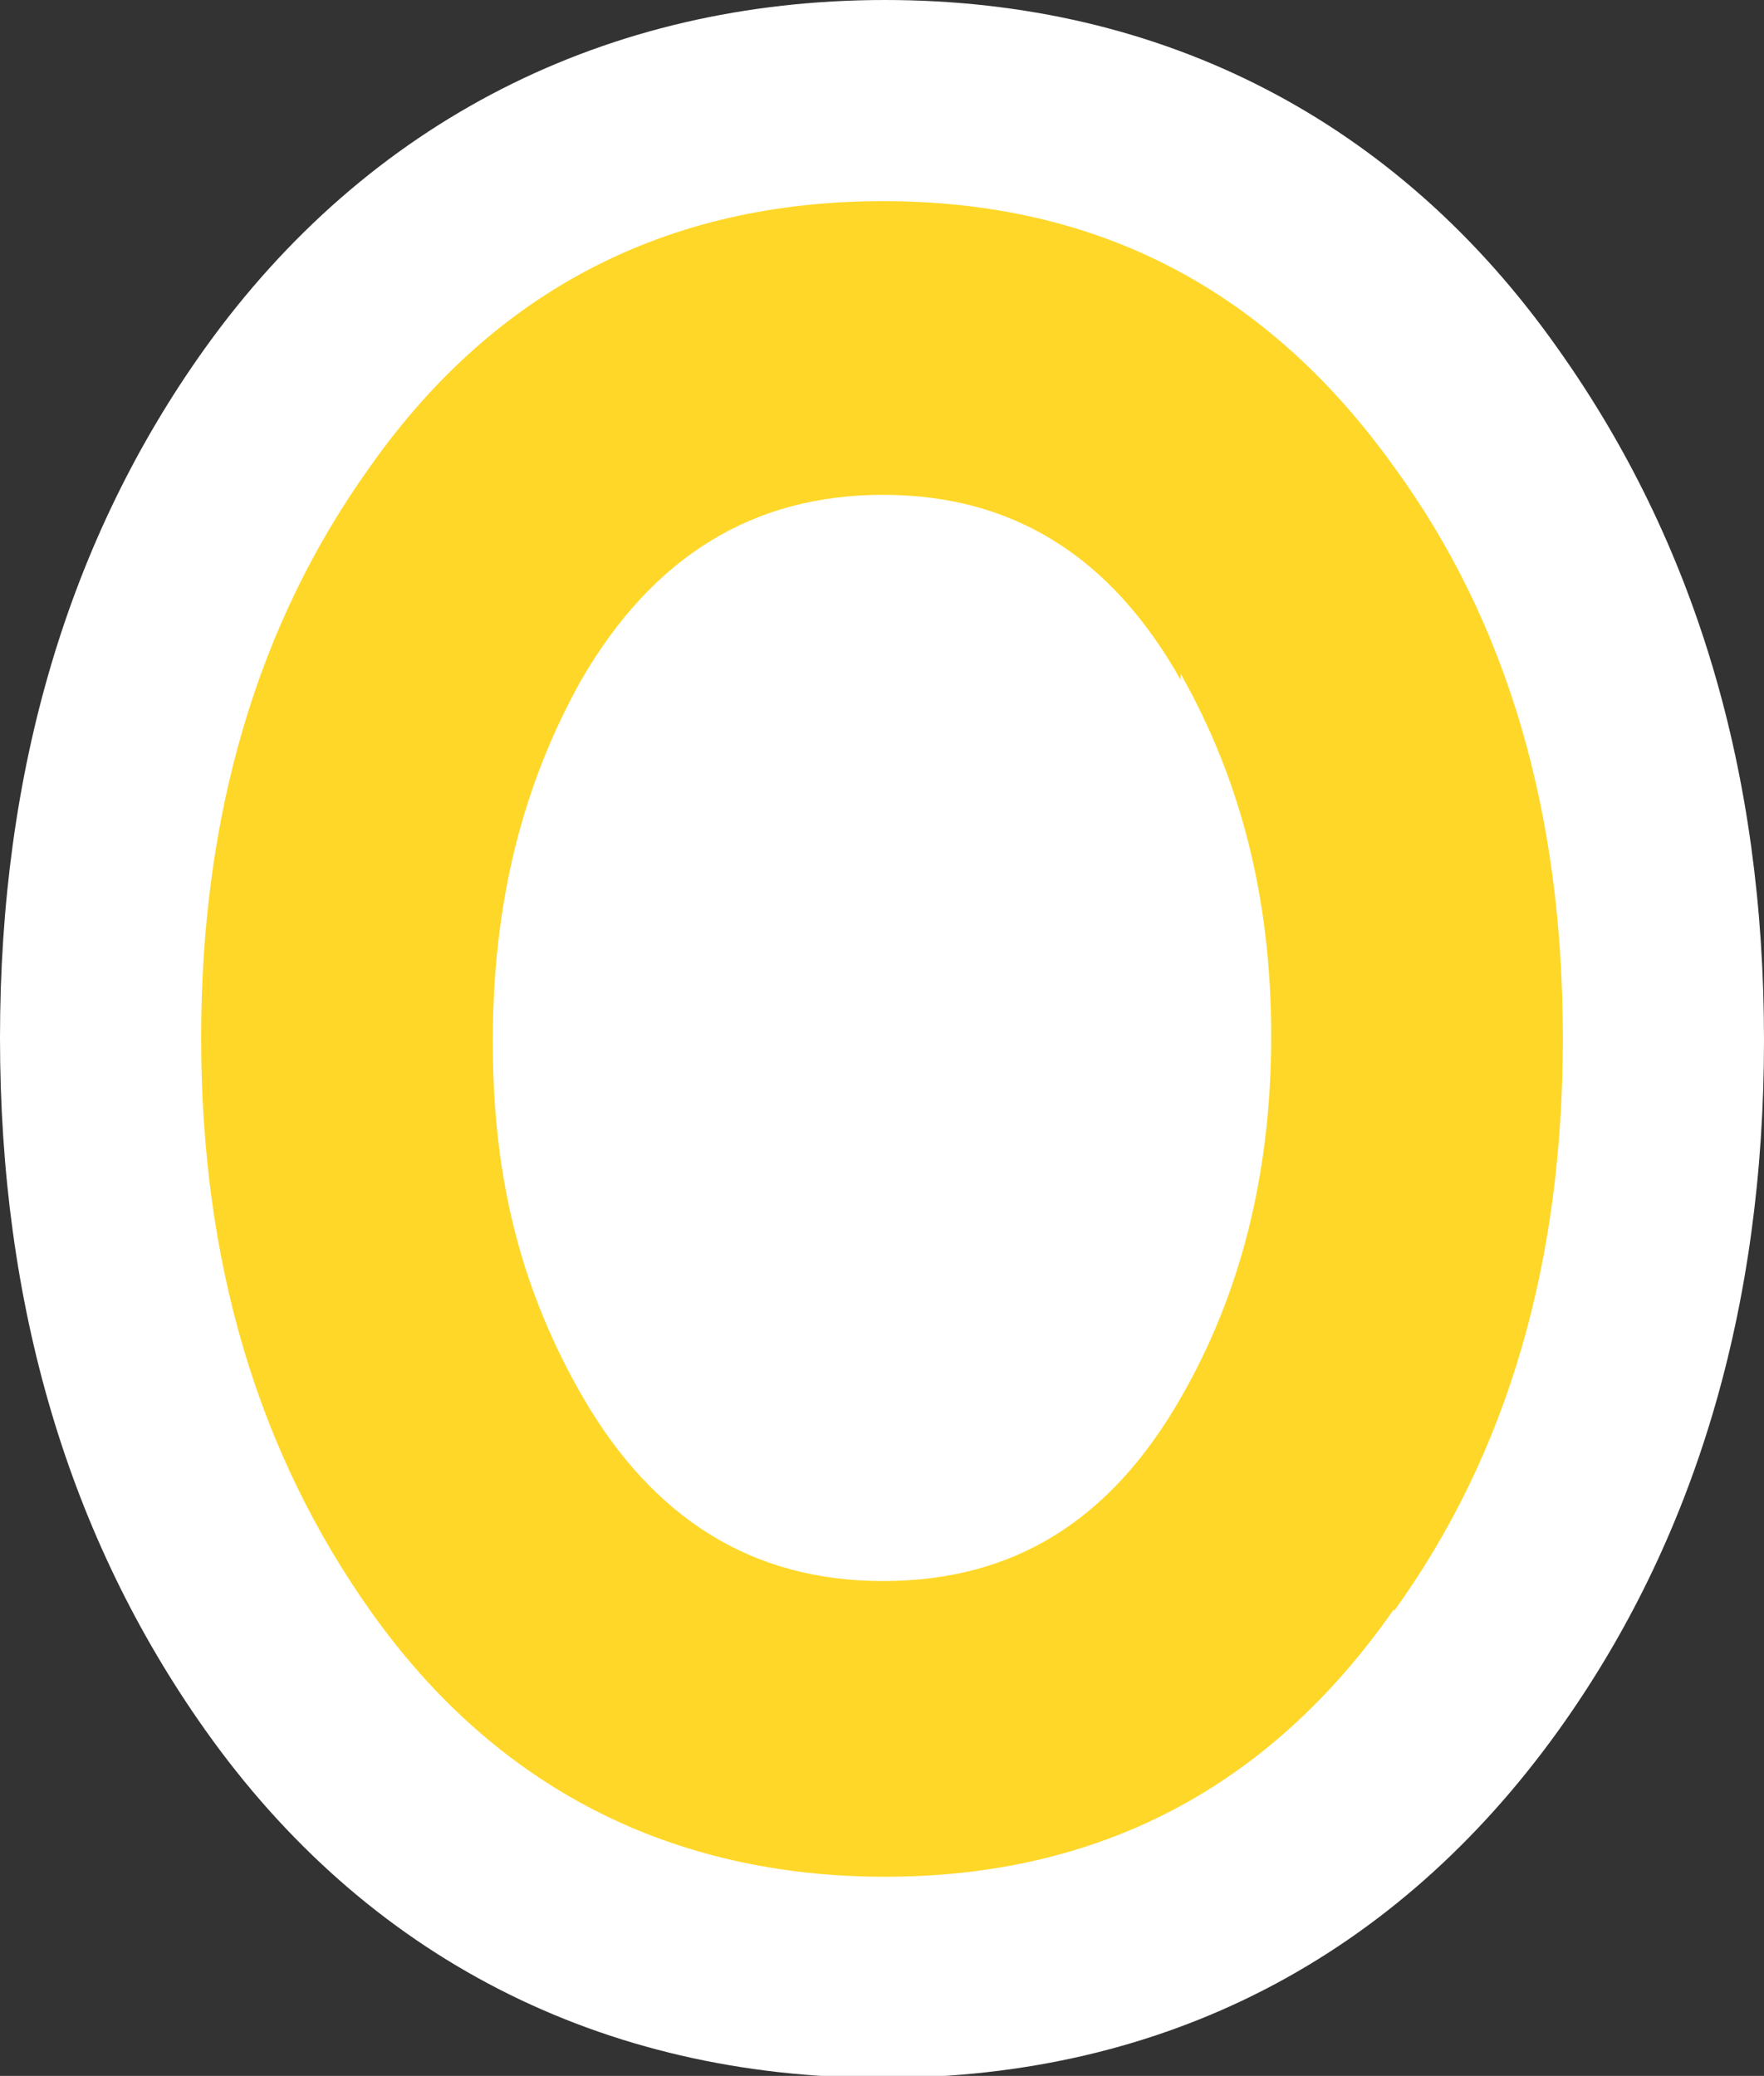
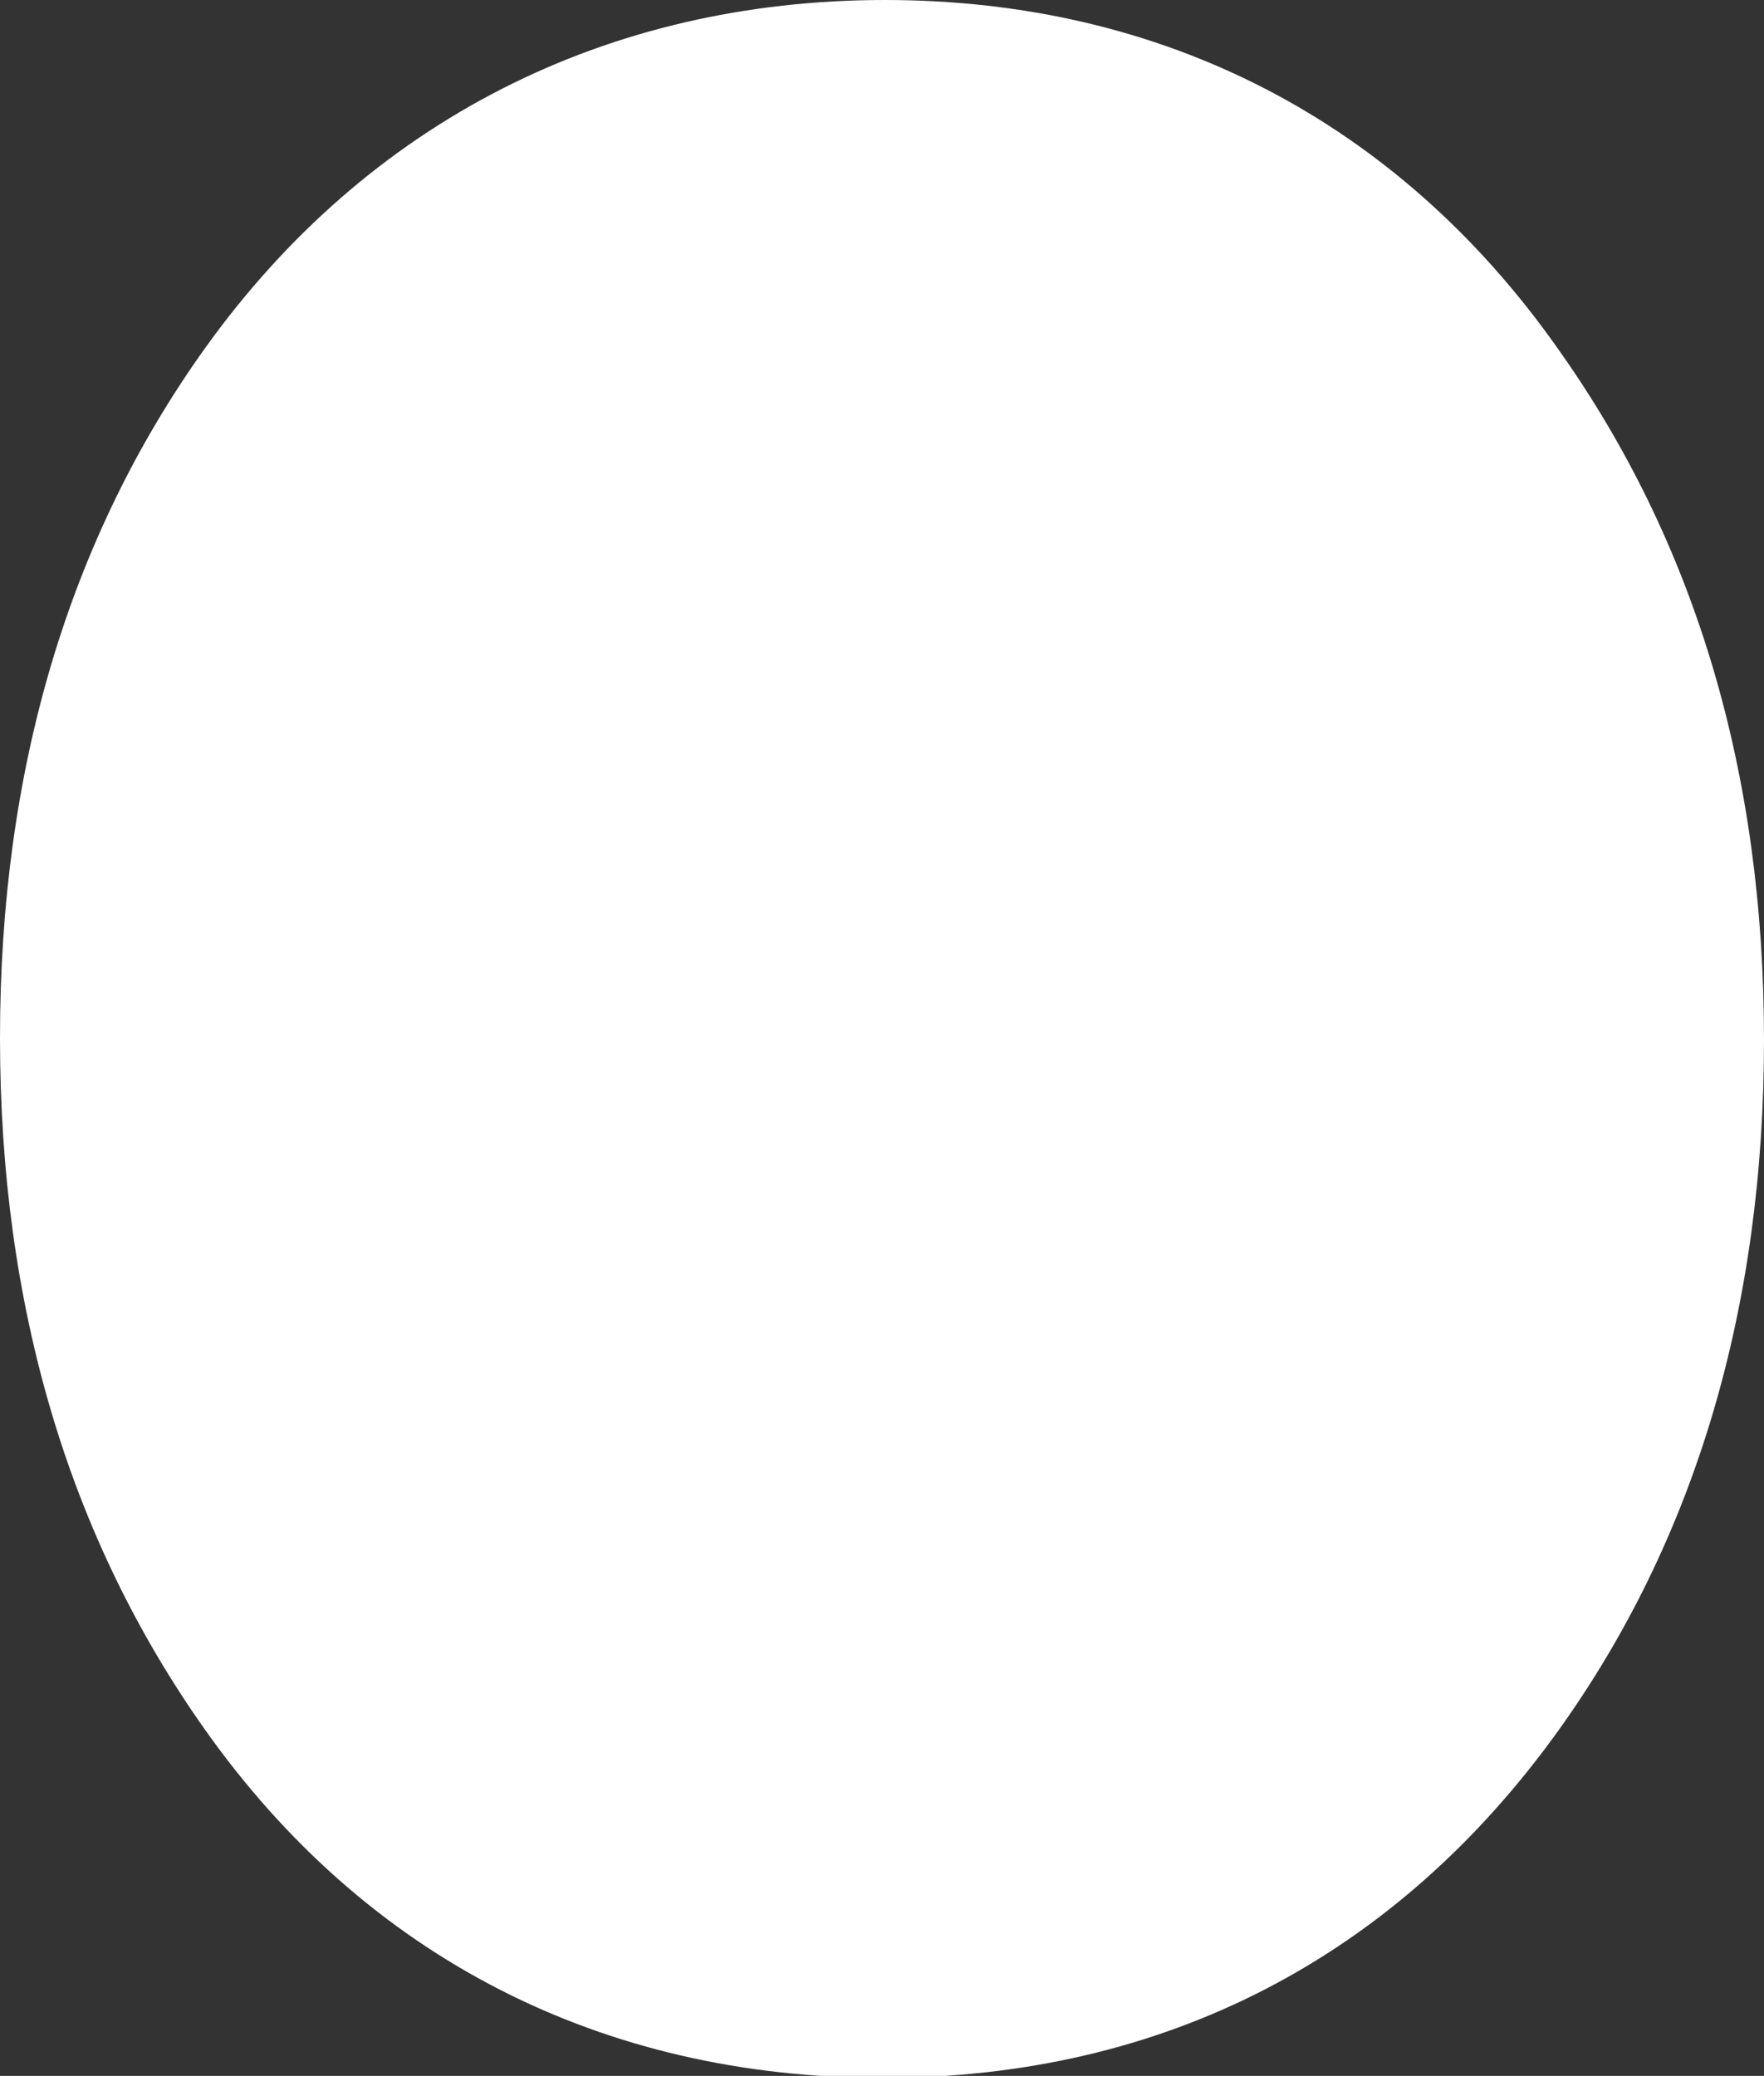
<svg xmlns="http://www.w3.org/2000/svg" width="87.7" height="103.2">
  <rect width="100%" height="100%" fill="#333333" stroke="none" />
  <path d="M77.5 17.4C69.5 6 57.8 0 44 0S18.3 6 10.2 17.3C3.4 26.8 0 38.3 0 51.6S3.4 76.4 10.2 86c8 11.3 19.7 17.3 33.7 17.3s25.5-6 33.6-17.3c6.8-9.5 10.2-21 10.2-34.3S84.3 27 77.5 17.4Z" style="fill:#fff" />
-   <path d="M69.3 80C63.1 88.9 54.6 93.3 44 93.3s-19.3-4.4-25.5-13.1C12.8 72.2 10 62.7 10 51.6s2.8-20.6 8.4-28.4C24.6 14.4 33.2 10 43.9 10S63 14.4 69.3 23.2c5.7 7.8 8.4 17.3 8.4 28.4S75 72.2 69.3 80.1ZM58.7 33.8c-3.5-6.2-8.4-9.2-14.8-9.2s-11.4 3-15 9.2c-2.9 5.2-4.4 11-4.4 18S26 64.3 29 69.5c3.5 6 8.4 9.1 14.9 9.1s11.3-3 14.8-9.1c3-5.2 4.5-11.2 4.5-18s-1.5-12.7-4.5-18Z" style="fill:#ffd728" />
</svg>